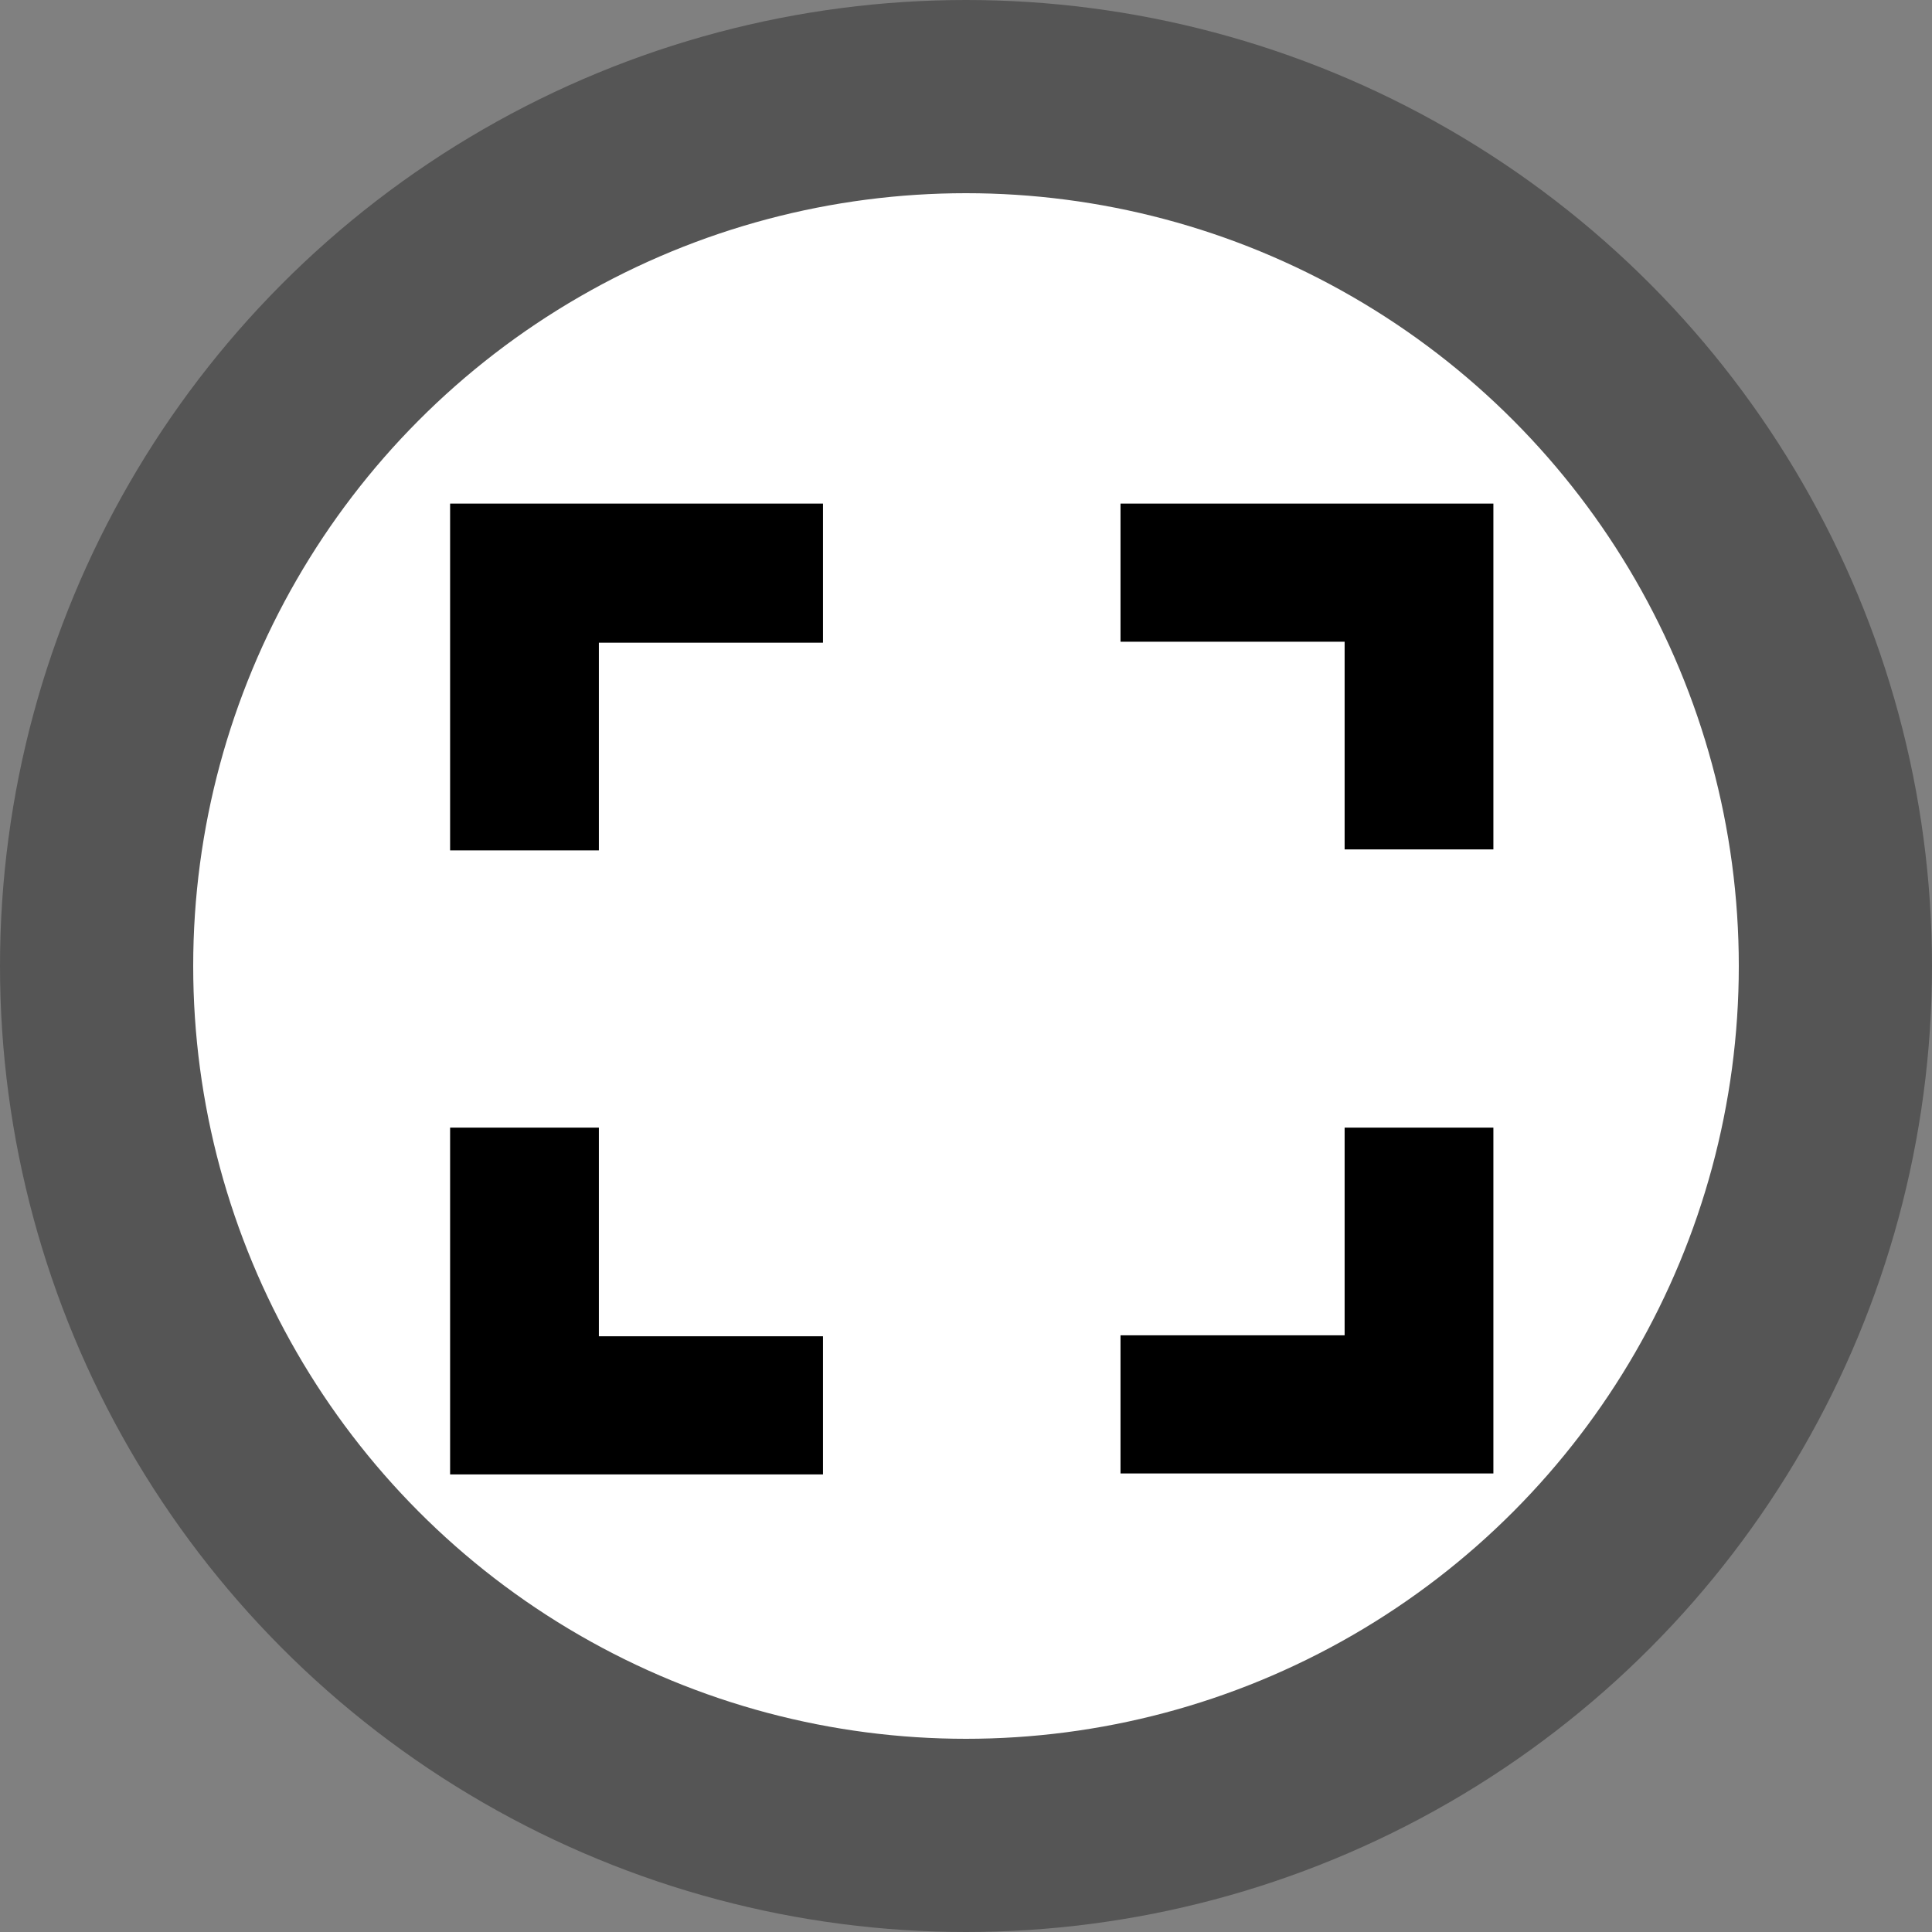
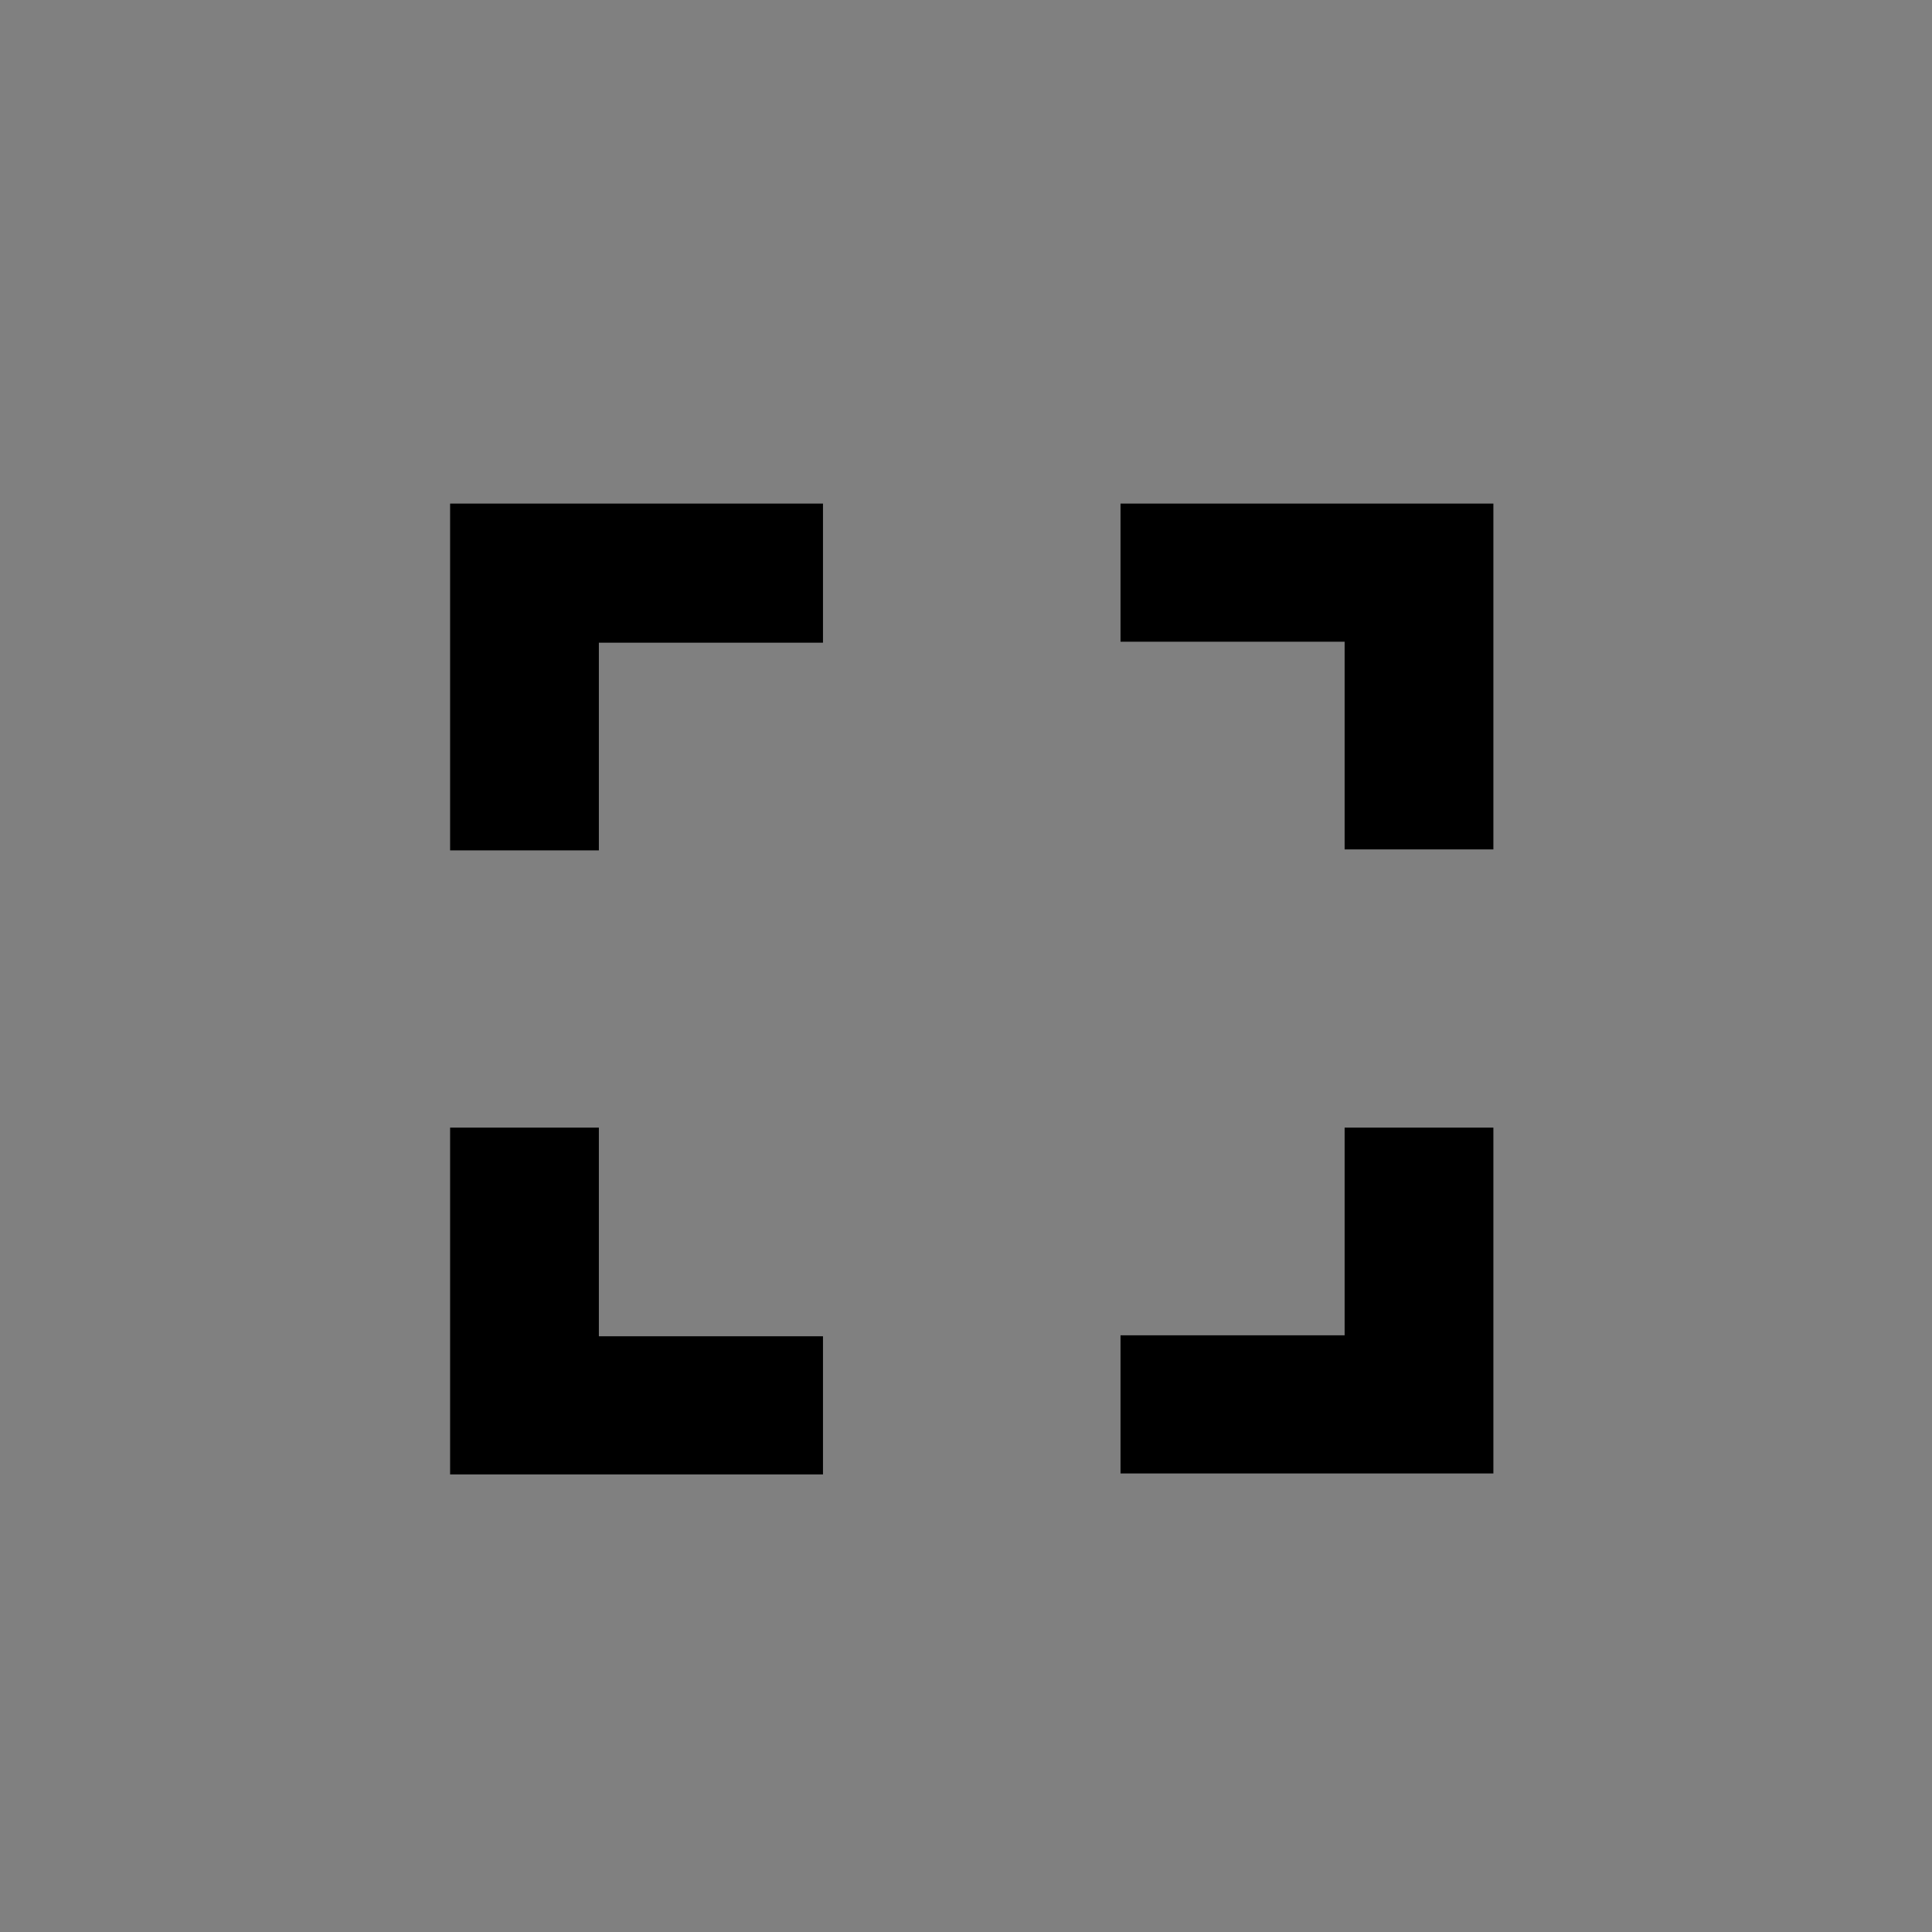
<svg xmlns="http://www.w3.org/2000/svg" xmlns:ns1="http://www.inkscape.org/namespaces/inkscape" xmlns:ns2="http://sodipodi.sourceforge.net/DTD/sodipodi-0.dtd" ns1:version="1.0 (4035a4fb49, 2020-05-01)" ns2:docname="FS.svg" id="svg10" version="1.1" viewBox="0 0 200 200" height="200" width="200">
  <rect x="0" y="0" width="200" height="200" fill="#808080" stroke="none" />
  <defs id="defs14" />
  <ns2:namedview ns1:current-layer="svg10" ns1:window-maximized="1" ns1:window-y="-8" ns1:window-x="2552" ns1:cy="100" ns1:cx="100" ns1:zoom="5.04" showgrid="false" id="namedview12" ns1:window-height="1387" ns1:window-width="2560" ns1:pageshadow="2" ns1:pageopacity="0" guidetolerance="10" gridtolerance="10" objecttolerance="10" borderopacity="1" bordercolor="#666666" pagecolor="#ffffff" />
  <title id="title2">  SS4 Up</title>
-   <circle id="circle4" style="fill:white;stroke-width:20;stroke:#555" r="90" cy="100" cx="100" />
-   <path id="path6" fill="none" d="M24.5-2V22H0.5V-2Z" />
  <path d="m 61.995,116.731 h -15.4 v 35.9 h 38.6 v -14.3 h -23.2 z m -15.4,-28.7 h 15.4 V 66.531 h 23.2 V 52.131 h -38.6 z m 92.6,50.2 h -23.2 v 14.3 h 38.6 v -35.8 h -15.4 z m -23.2,-86.1 v 14.3 h 23.2 v 21.5 h 15.4 v -35.8 z" stroke-width="0.9" id="path6-9" />
</svg>